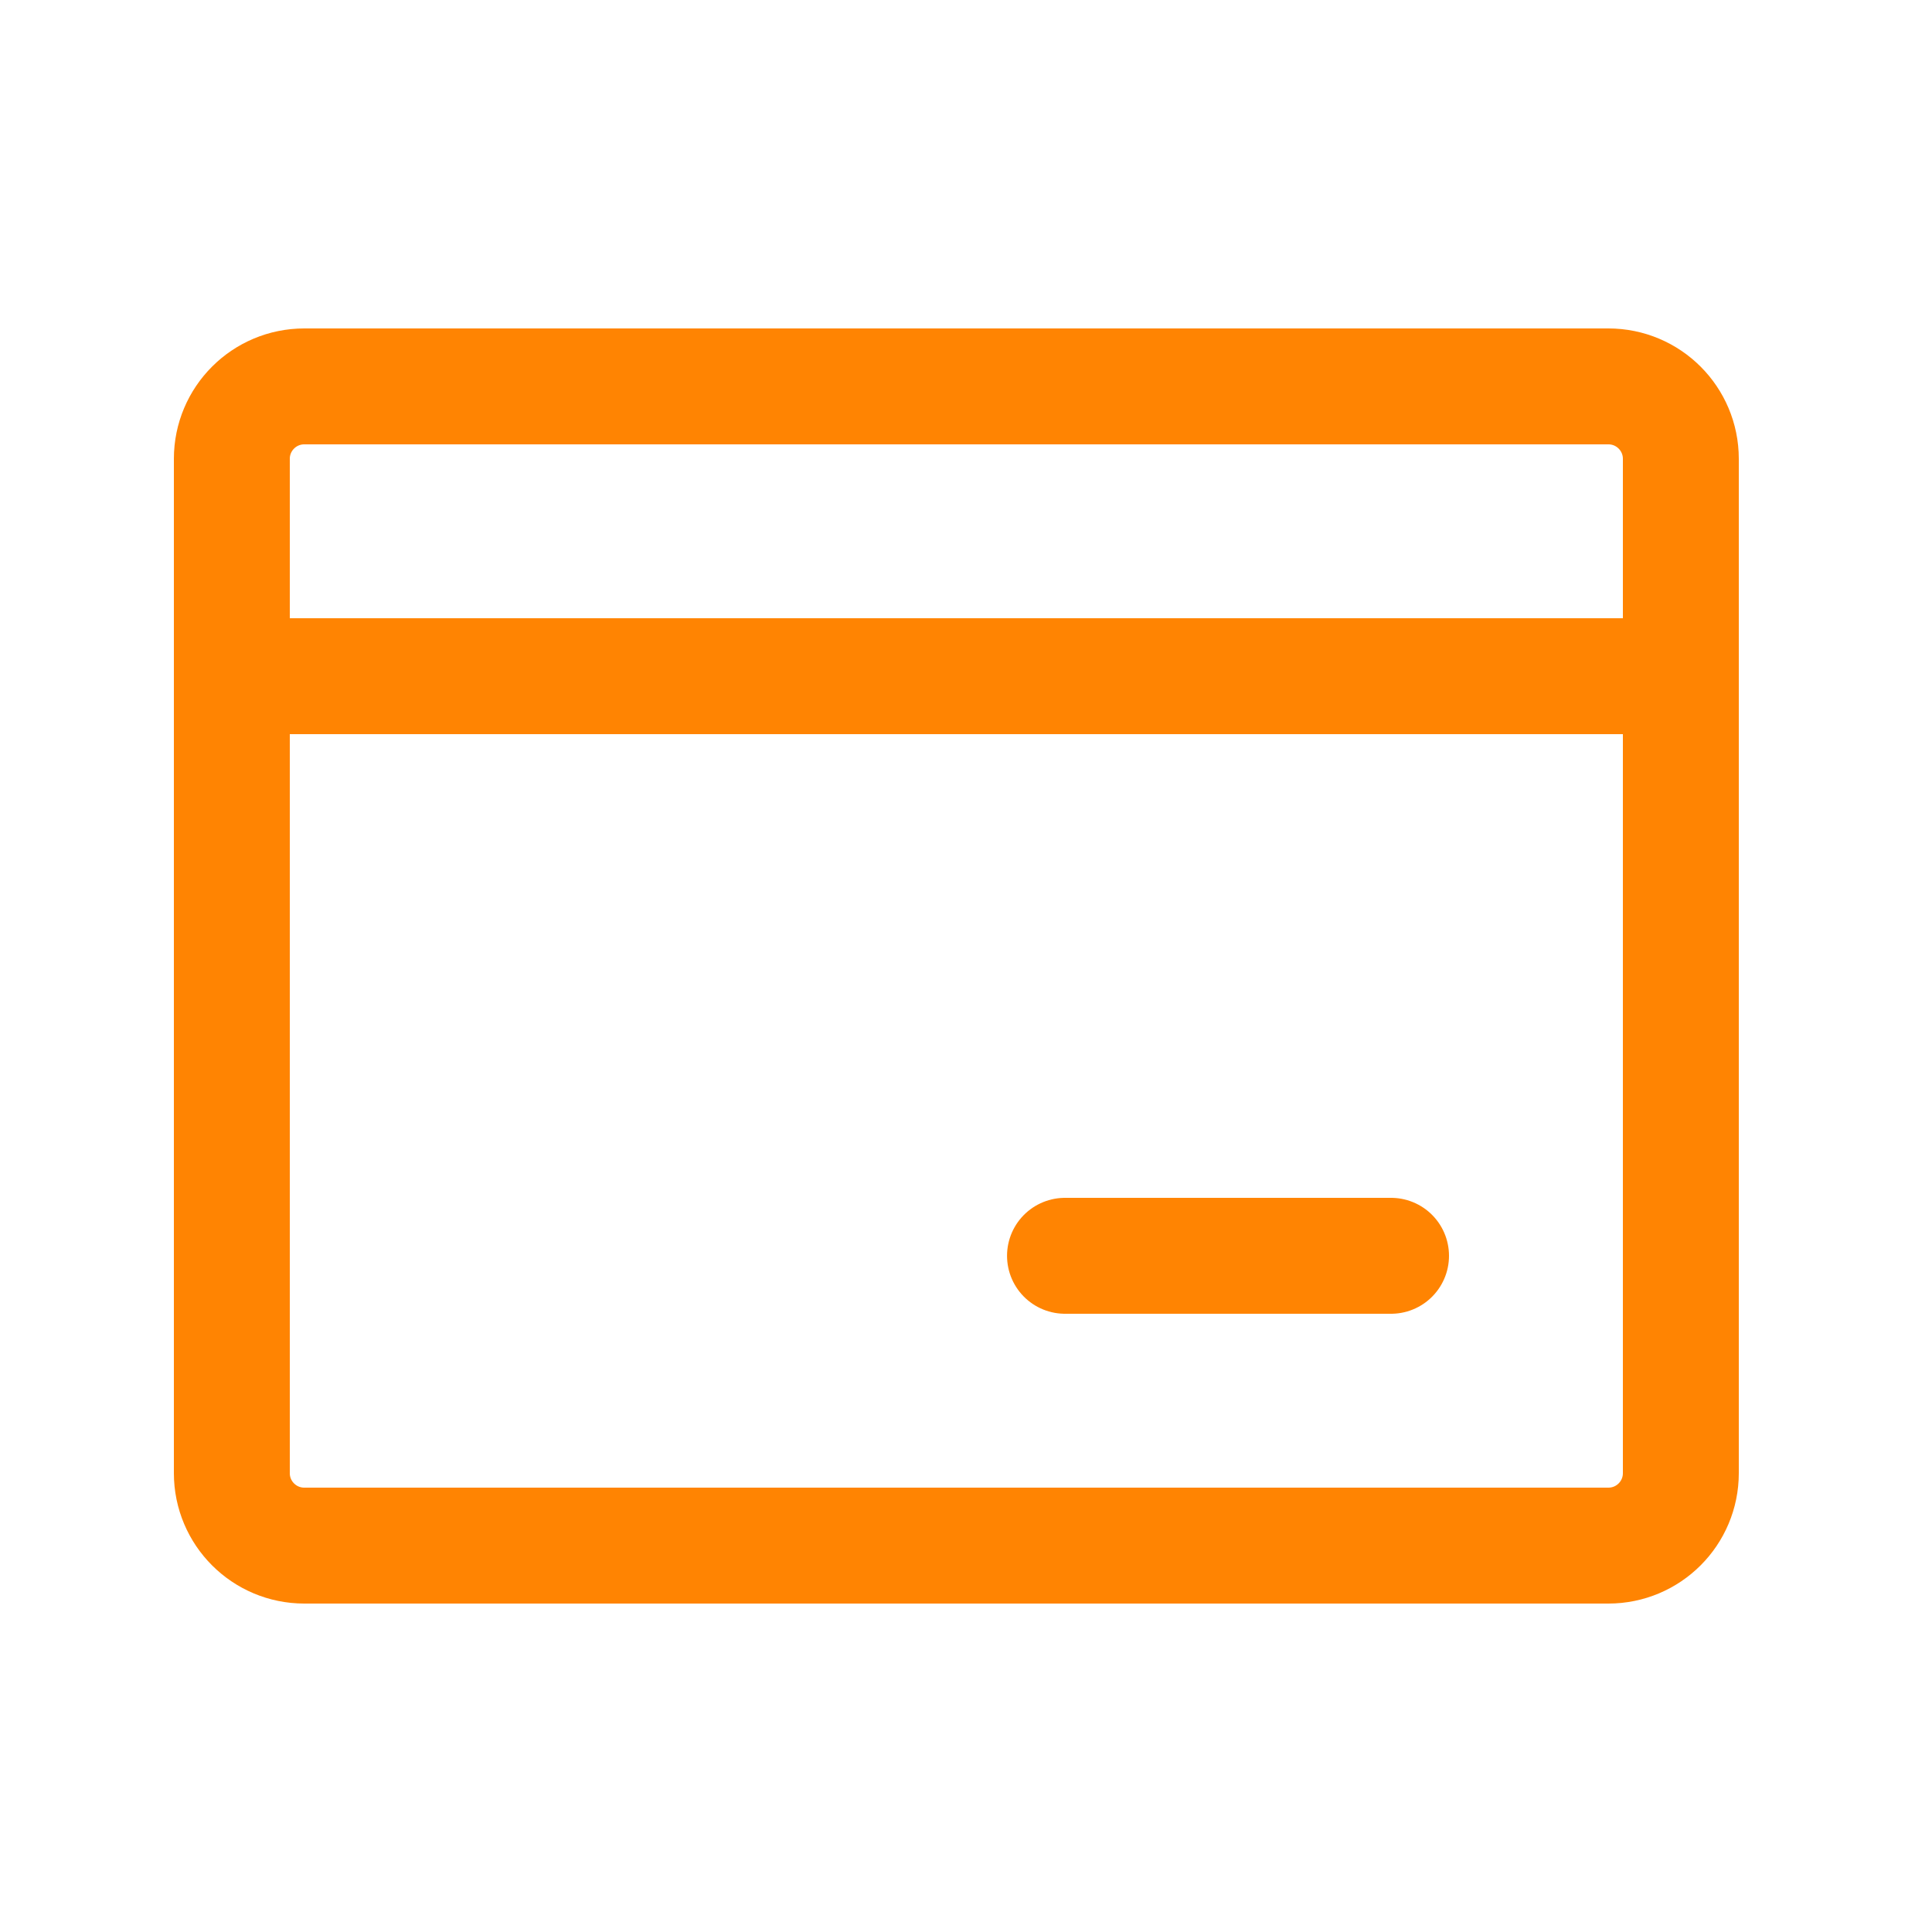
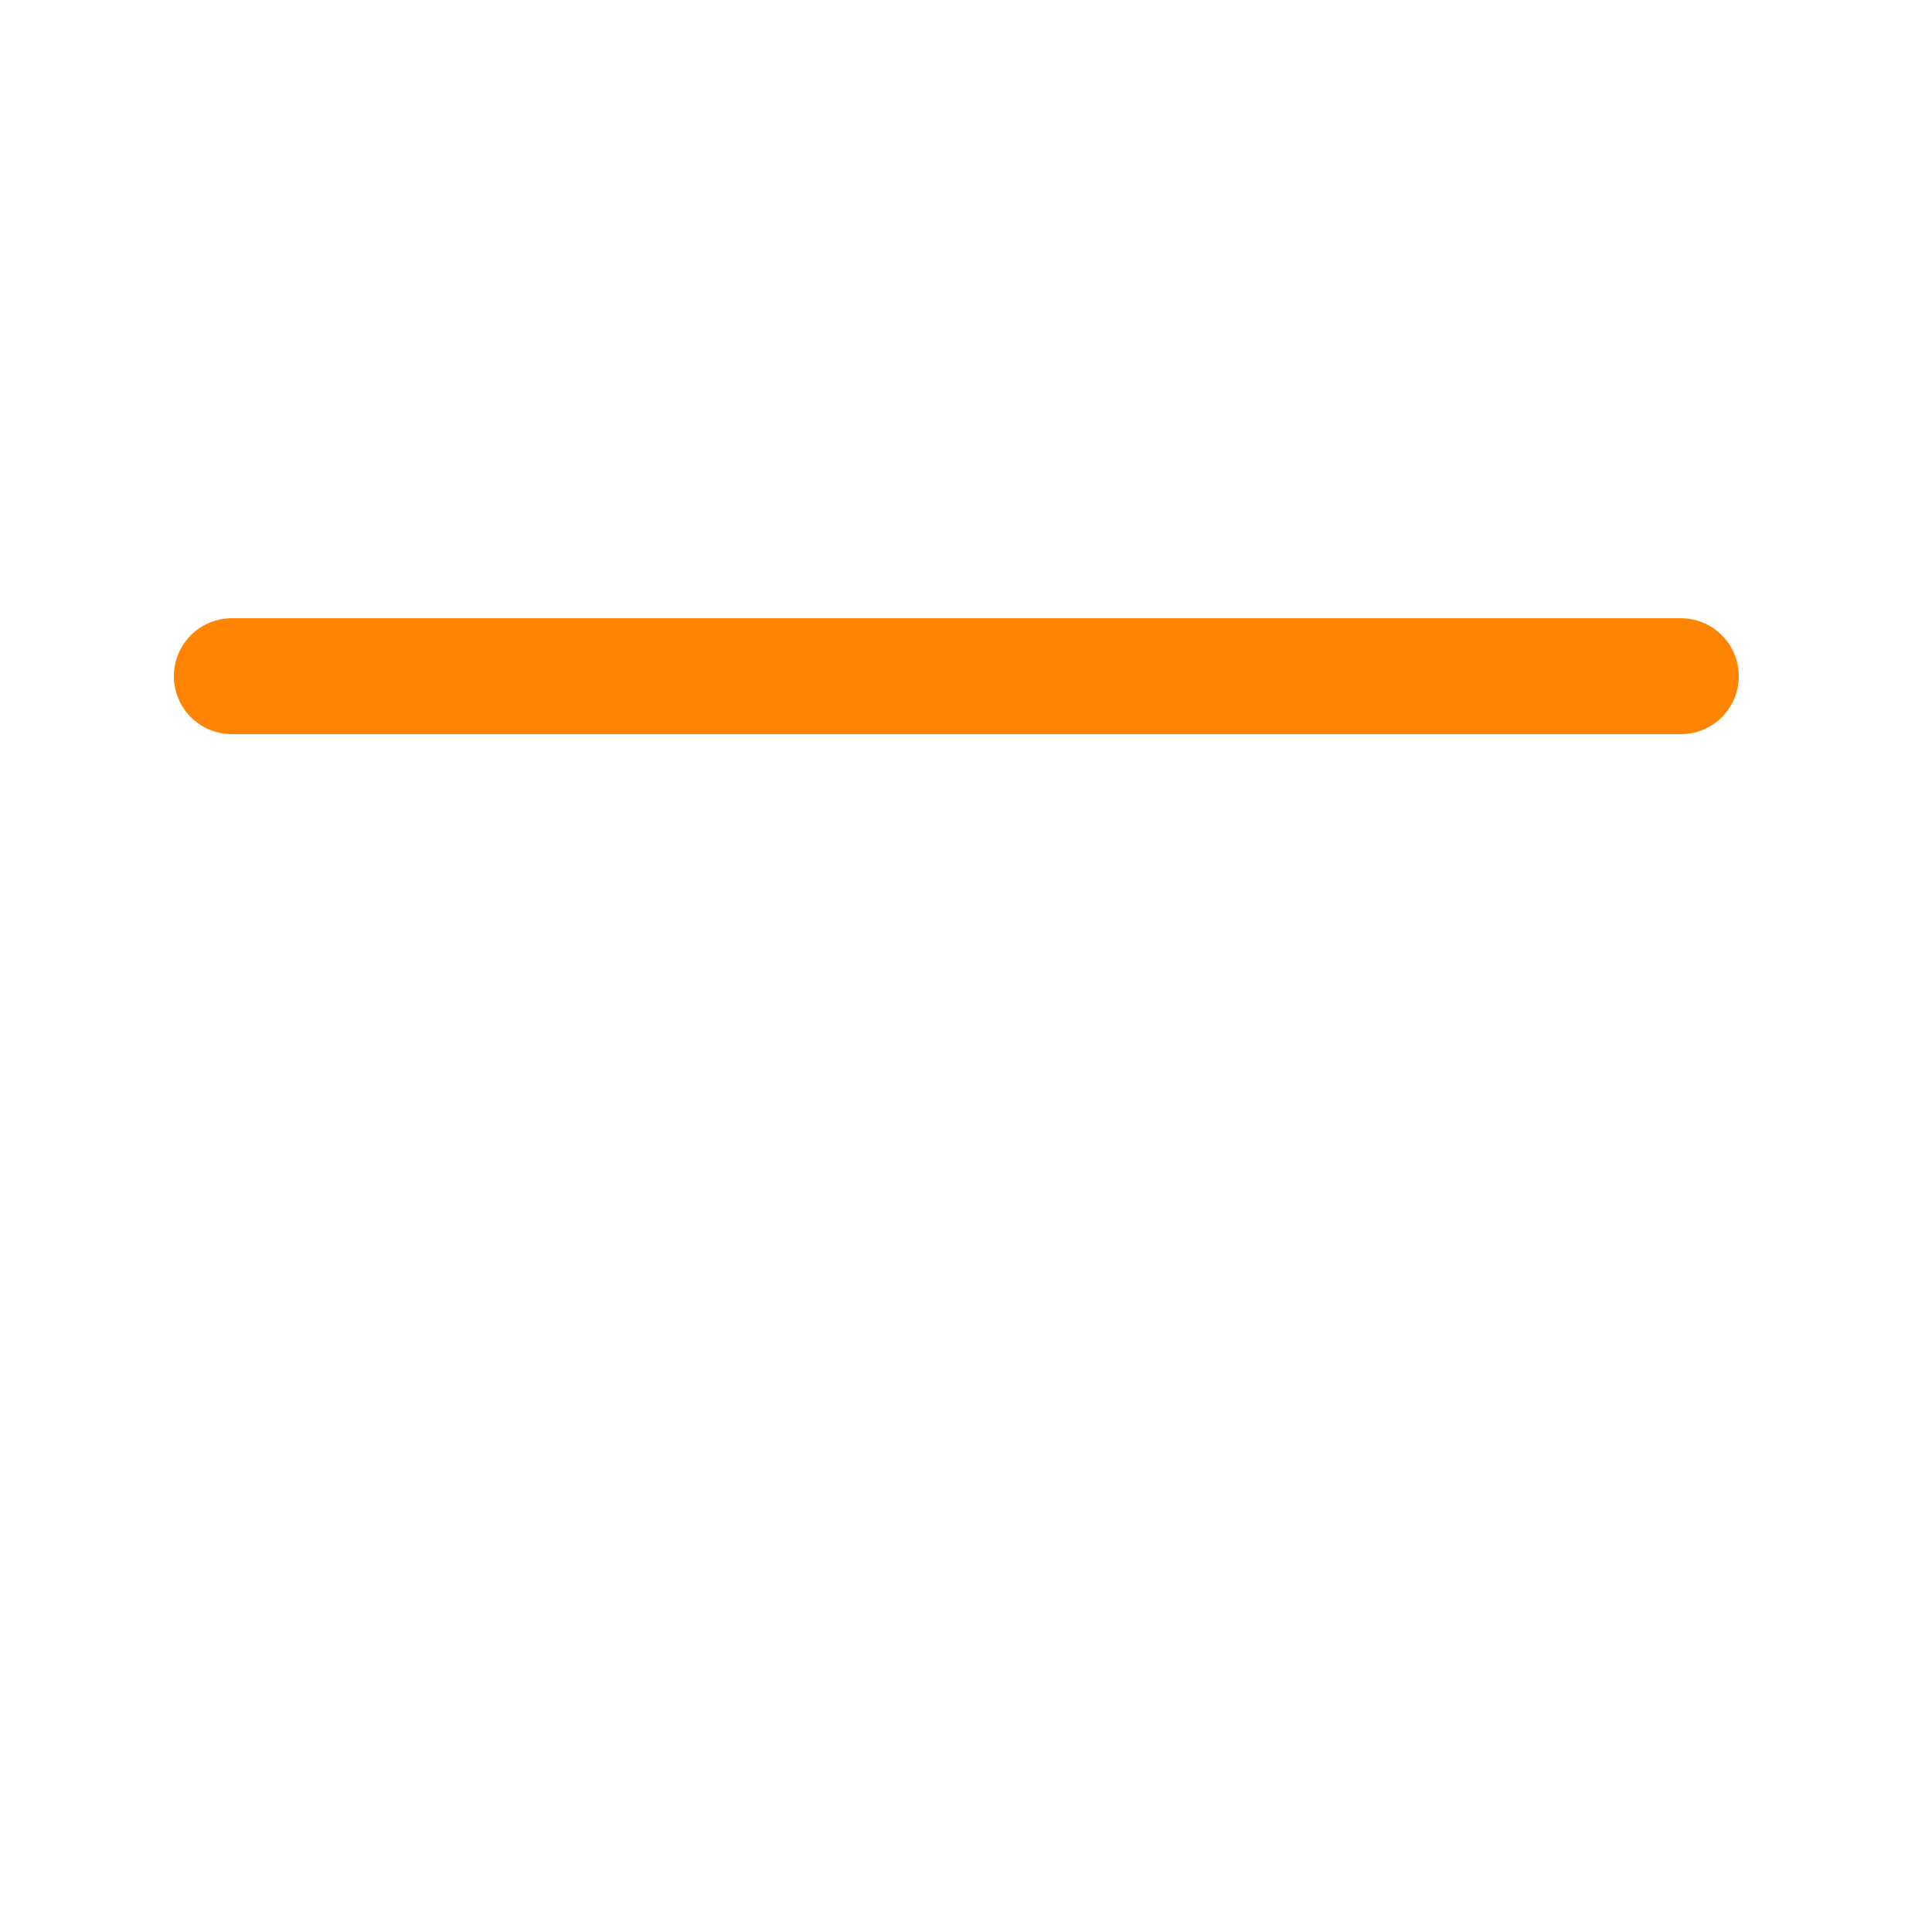
<svg xmlns="http://www.w3.org/2000/svg" width="50" height="50" viewBox="0 0 50 50" fill="none">
-   <path d="M6 11.875C6 10.839 6.839 10 7.875 10H41.625C42.661 10 43.5 10.839 43.5 11.875V38.125C43.5 39.161 42.661 40 41.625 40H7.875C6.839 40 6 39.161 6 38.125V11.875Z" stroke="#FF8402" stroke-width="3" stroke-linejoin="round" />
  <path d="M6 17.5H43.5" stroke="#FF8402" stroke-width="3" stroke-linecap="round" stroke-linejoin="round" />
-   <path d="M27.562 32.5H36" stroke="#FF8402" stroke-width="3" stroke-linecap="round" stroke-linejoin="round" />
</svg>